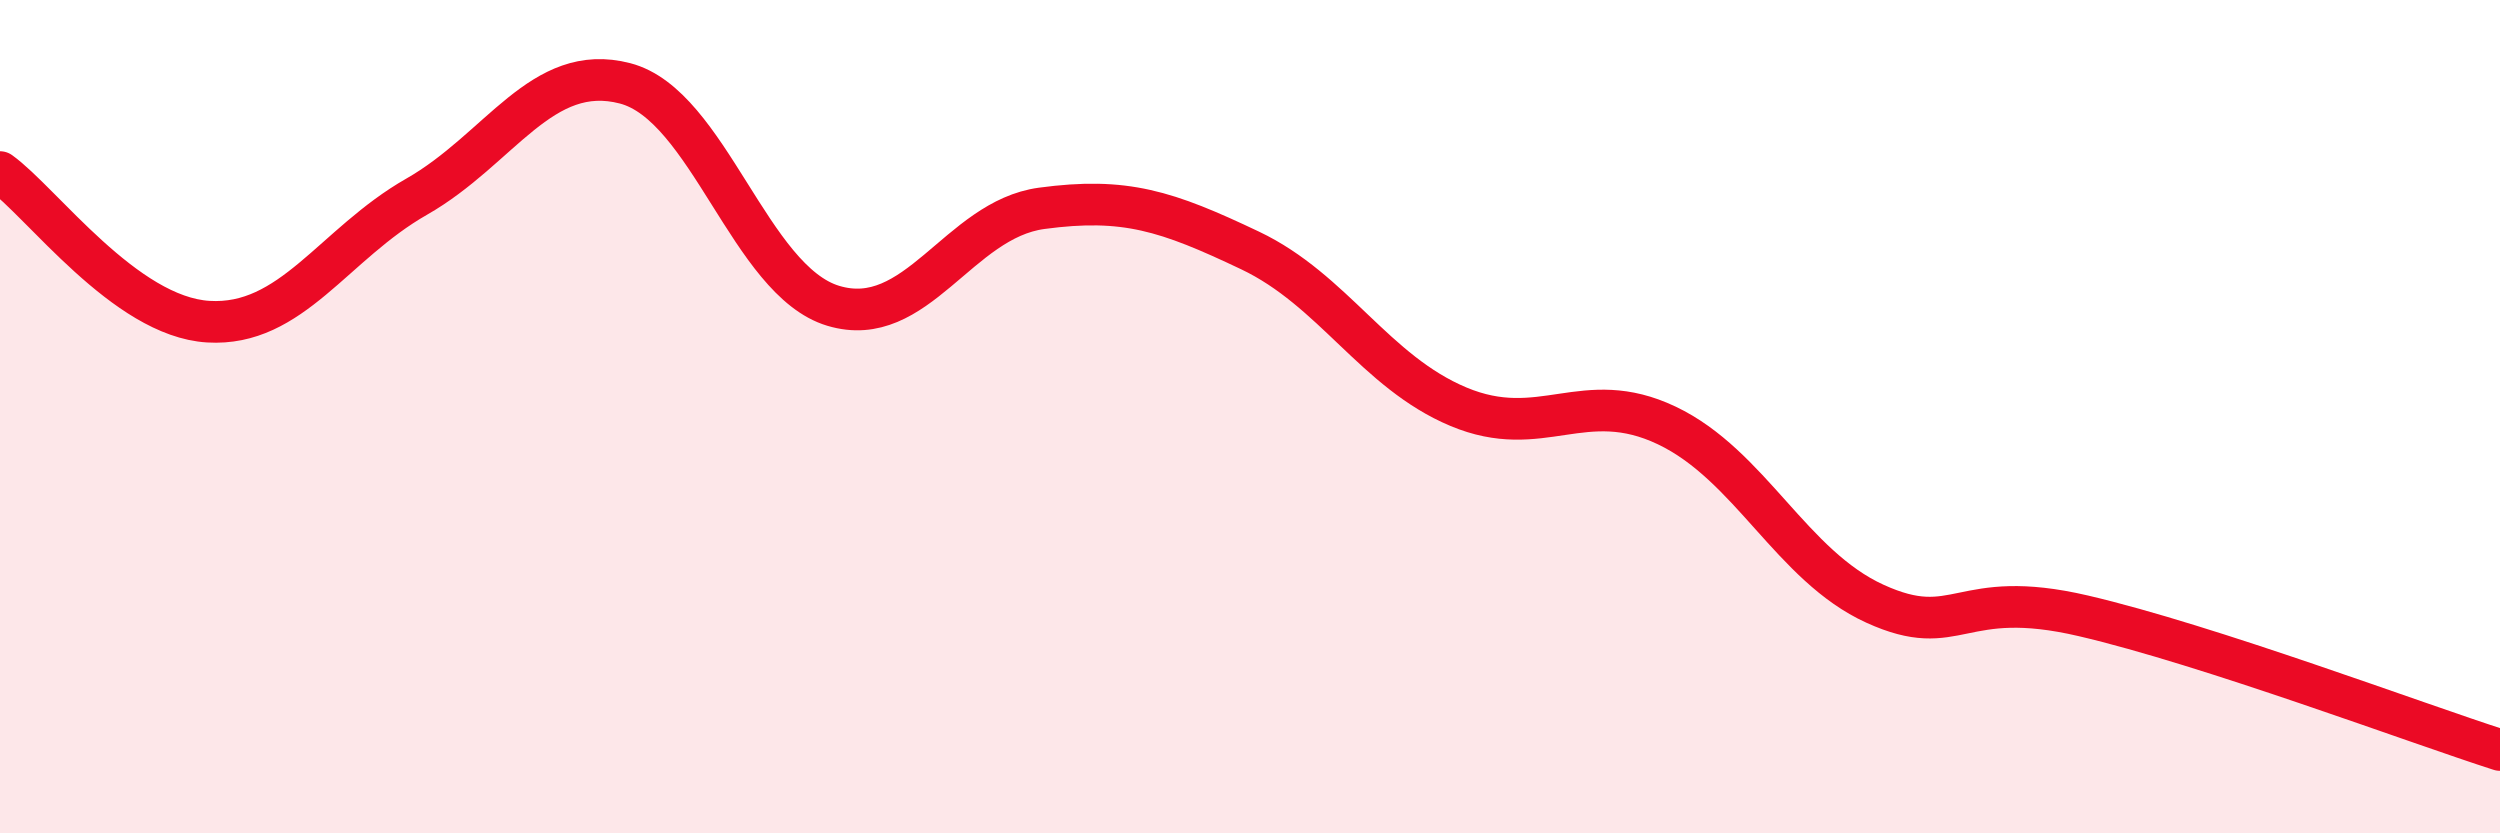
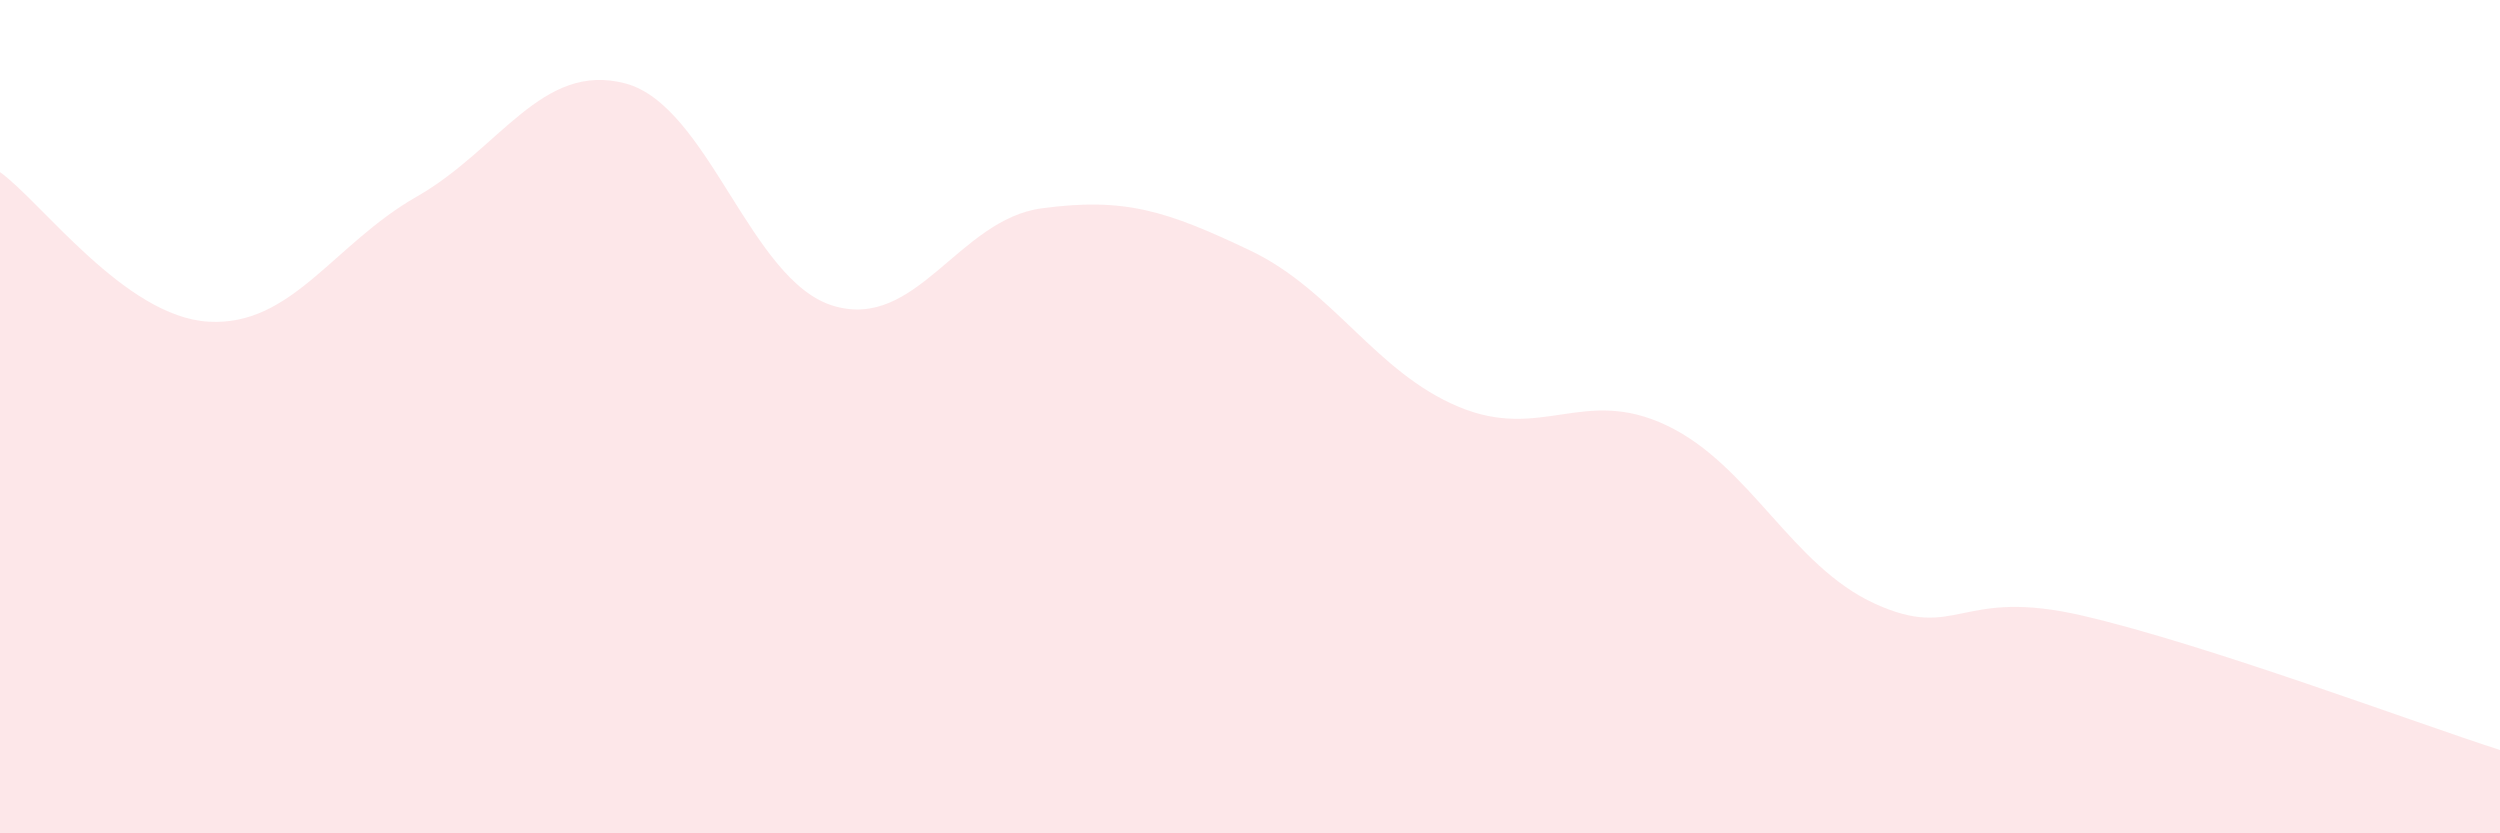
<svg xmlns="http://www.w3.org/2000/svg" width="60" height="20" viewBox="0 0 60 20">
  <path d="M 0,4.13 C 1,4.85 3,7.6 5,7.72 C 7,7.84 8,5.86 10,4.72 C 12,3.58 13,1.48 15,2 C 17,2.52 18,6.74 20,7.34 C 22,7.94 23,5.27 25,5 C 27,4.73 28,5.06 30,6.01 C 32,6.96 33,8.92 35,9.76 C 37,10.6 38,9.26 40,10.21 C 42,11.16 43,13.58 45,14.49 C 47,15.4 47,14.08 50,14.78 C 53,15.48 58,17.36 60,18L60 20L0 20Z" fill="#EB0A25" opacity="0.1" stroke-linecap="round" stroke-linejoin="round" />
-   <path d="M 0,4.13 C 1,4.85 3,7.6 5,7.72 C 7,7.84 8,5.86 10,4.72 C 12,3.58 13,1.48 15,2 C 17,2.52 18,6.74 20,7.34 C 22,7.94 23,5.27 25,5 C 27,4.73 28,5.06 30,6.01 C 32,6.96 33,8.92 35,9.76 C 37,10.6 38,9.26 40,10.21 C 42,11.16 43,13.58 45,14.49 C 47,15.4 47,14.08 50,14.78 C 53,15.48 58,17.36 60,18" stroke="#EB0A25" stroke-width="1" fill="none" stroke-linecap="round" stroke-linejoin="round" />
</svg>